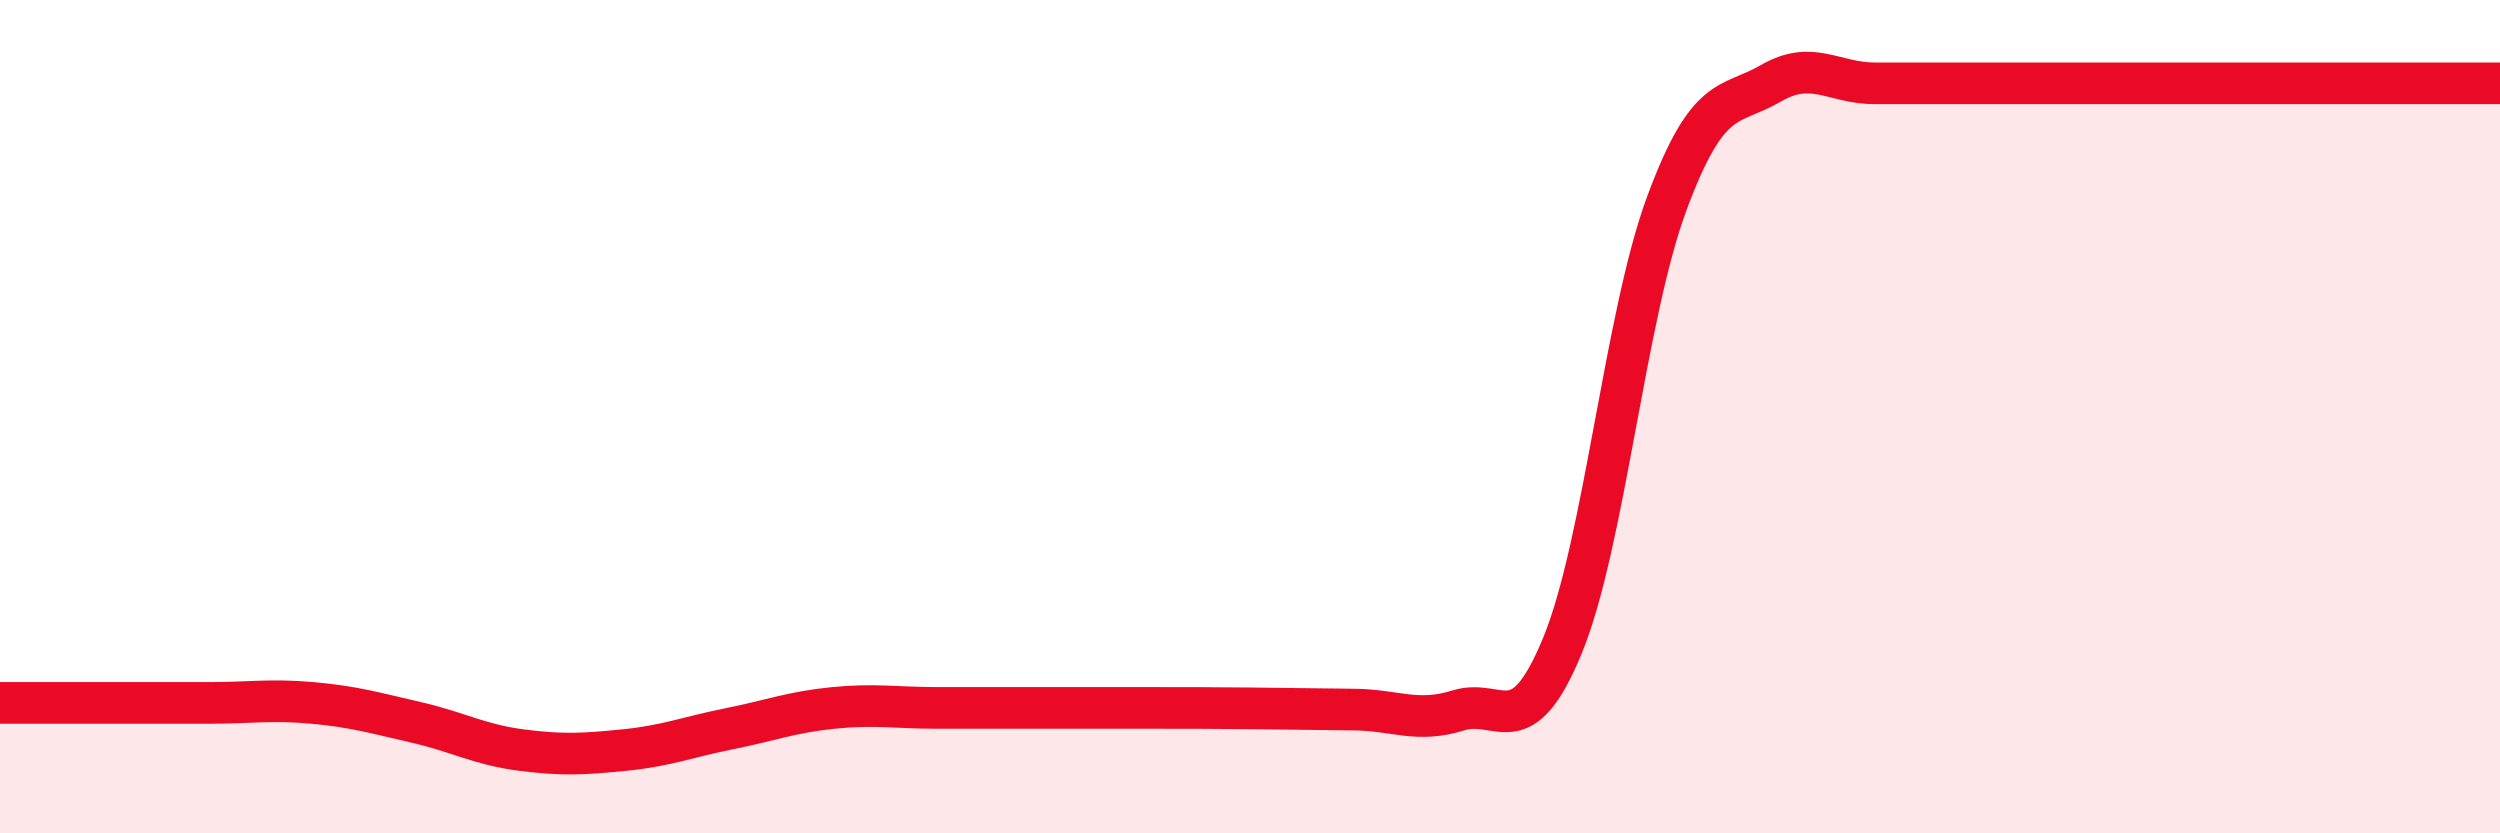
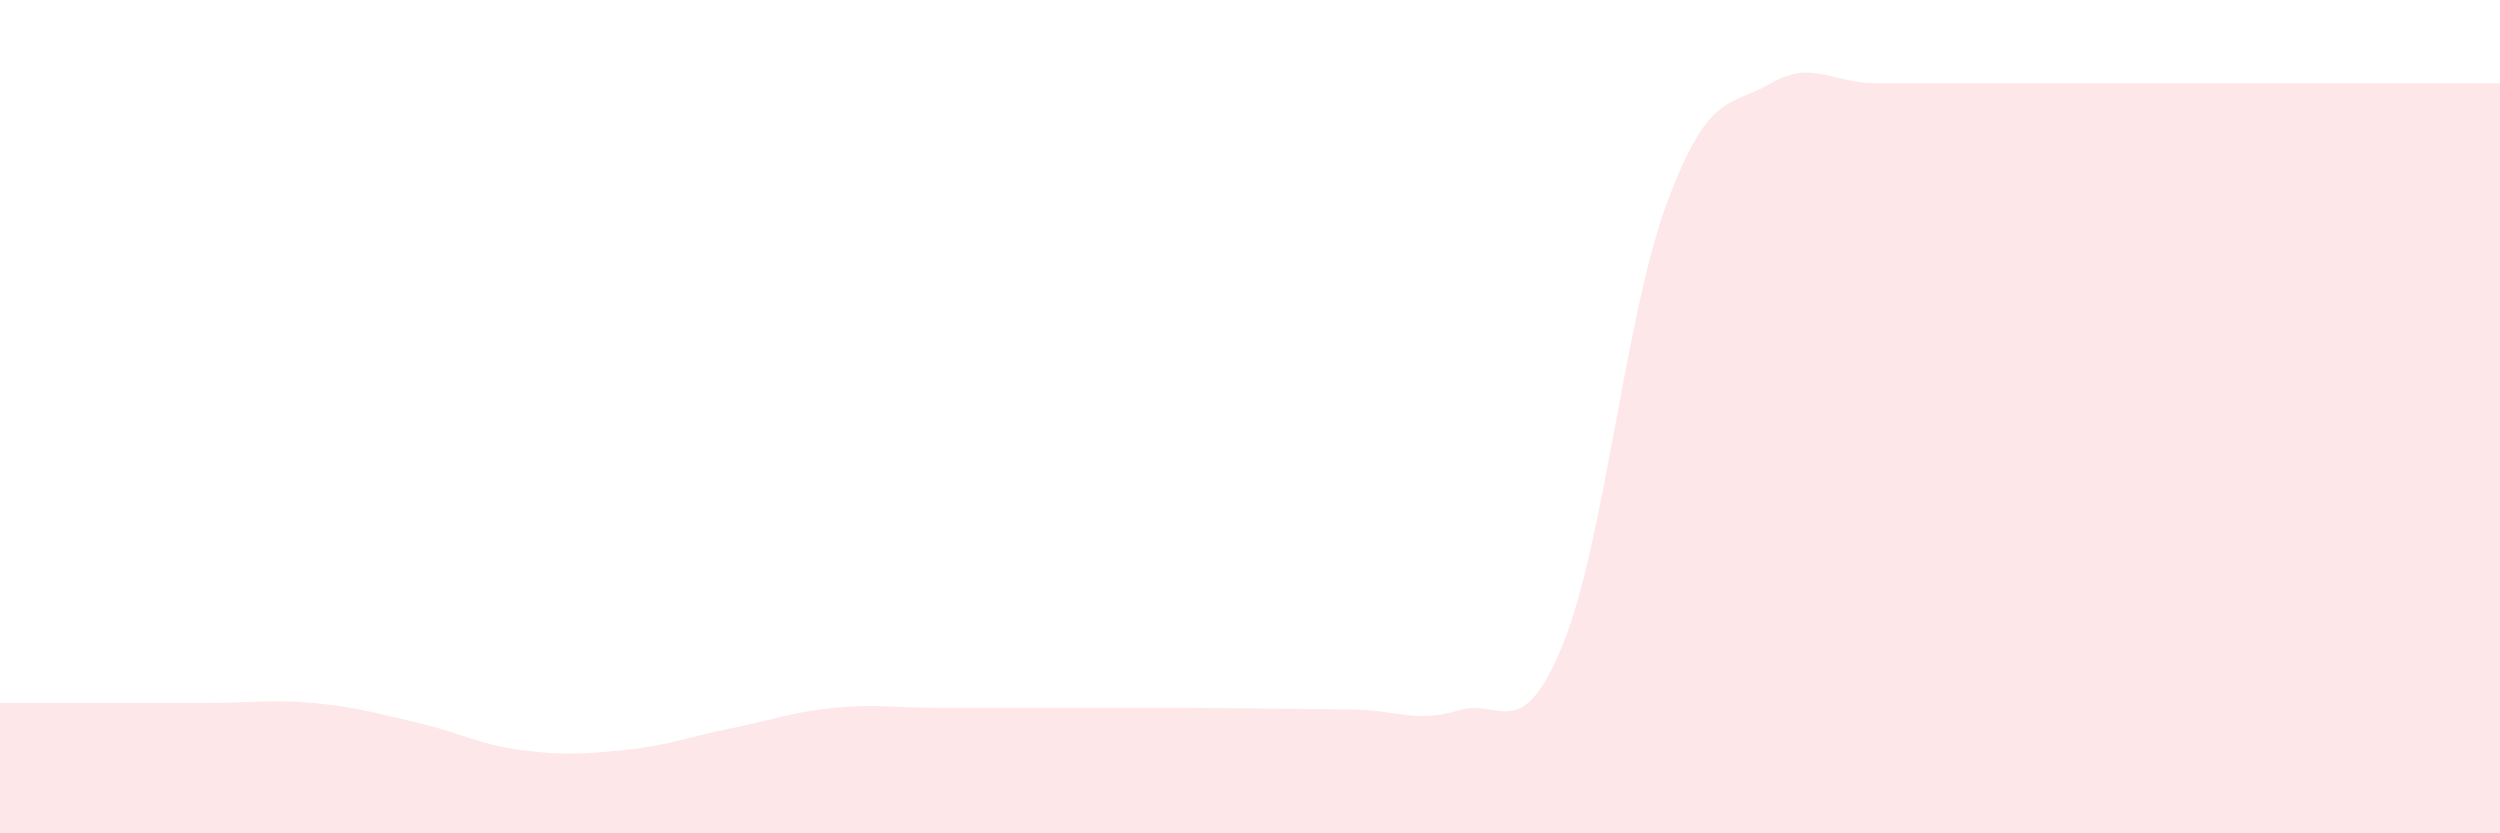
<svg xmlns="http://www.w3.org/2000/svg" width="60" height="20" viewBox="0 0 60 20">
-   <path d="M 0,16.87 C 0.5,16.87 1.5,16.87 2.5,16.87 C 3.5,16.87 4,16.87 5,16.87 C 6,16.87 6.5,16.78 7.5,16.87 C 8.5,16.96 9,17.11 10,17.34 C 11,17.57 11.5,17.87 12.5,18 C 13.5,18.13 14,18.1 15,18 C 16,17.9 16.5,17.69 17.5,17.49 C 18.5,17.29 19,17.09 20,16.99 C 21,16.89 21.5,16.99 22.5,16.99 C 23.5,16.99 24,16.99 25,16.99 C 26,16.99 26.5,16.99 27.5,16.99 C 28.5,16.99 29,16.99 30,17 C 31,17.01 31.5,17.02 32.5,17.03 C 33.5,17.04 34,17.36 35,17.05 C 36,16.74 36.5,17.92 37.5,15.49 C 38.5,13.06 39,7.59 40,4.89 C 41,2.19 41.5,2.58 42.5,2 C 43.5,1.42 44,2 45,2 C 46,2 46.5,2 47.5,2 C 48.5,2 49,2 50,2 C 51,2 51.5,2 52.5,2 C 53.5,2 53.5,2 55,2 C 56.5,2 59,2 60,2L60 20L0 20Z" fill="#EB0A25" opacity="0.1" stroke-linecap="round" stroke-linejoin="round" />
-   <path d="M 0,16.87 C 0.5,16.87 1.5,16.87 2.5,16.87 C 3.5,16.87 4,16.87 5,16.87 C 6,16.87 6.5,16.78 7.5,16.87 C 8.5,16.96 9,17.11 10,17.34 C 11,17.57 11.5,17.87 12.5,18 C 13.5,18.13 14,18.1 15,18 C 16,17.9 16.5,17.69 17.5,17.49 C 18.5,17.29 19,17.09 20,16.99 C 21,16.89 21.5,16.99 22.5,16.99 C 23.5,16.99 24,16.99 25,16.99 C 26,16.99 26.5,16.99 27.5,16.99 C 28.5,16.99 29,16.99 30,17 C 31,17.01 31.5,17.02 32.5,17.03 C 33.5,17.04 34,17.36 35,17.05 C 36,16.74 36.5,17.92 37.5,15.49 C 38.5,13.06 39,7.59 40,4.89 C 41,2.19 41.5,2.58 42.5,2 C 43.5,1.42 44,2 45,2 C 46,2 46.5,2 47.5,2 C 48.5,2 49,2 50,2 C 51,2 51.5,2 52.5,2 C 53.5,2 53.5,2 55,2 C 56.5,2 59,2 60,2" stroke="#EB0A25" stroke-width="1" fill="none" stroke-linecap="round" stroke-linejoin="round" />
+   <path d="M 0,16.87 C 0.5,16.87 1.5,16.87 2.5,16.87 C 3.5,16.87 4,16.87 5,16.87 C 6,16.87 6.5,16.78 7.5,16.87 C 8.5,16.96 9,17.11 10,17.34 C 11,17.57 11.5,17.87 12.5,18 C 13.5,18.13 14,18.1 15,18 C 16,17.9 16.5,17.69 17.5,17.49 C 18.5,17.29 19,17.09 20,16.99 C 21,16.89 21.5,16.99 22.5,16.99 C 23.5,16.99 24,16.99 25,16.99 C 26,16.99 26.5,16.99 27.5,16.99 C 28.5,16.99 29,16.99 30,17 C 31,17.01 31.5,17.02 32.5,17.03 C 33.5,17.04 34,17.36 35,17.05 C 36,16.74 36.5,17.92 37.5,15.49 C 38.5,13.06 39,7.59 40,4.89 C 41,2.19 41.5,2.58 42.5,2 C 43.5,1.42 44,2 45,2 C 46,2 46.5,2 47.5,2 C 51,2 51.5,2 52.5,2 C 53.5,2 53.5,2 55,2 C 56.5,2 59,2 60,2L60 20L0 20Z" fill="#EB0A25" opacity="0.1" stroke-linecap="round" stroke-linejoin="round" />
</svg>